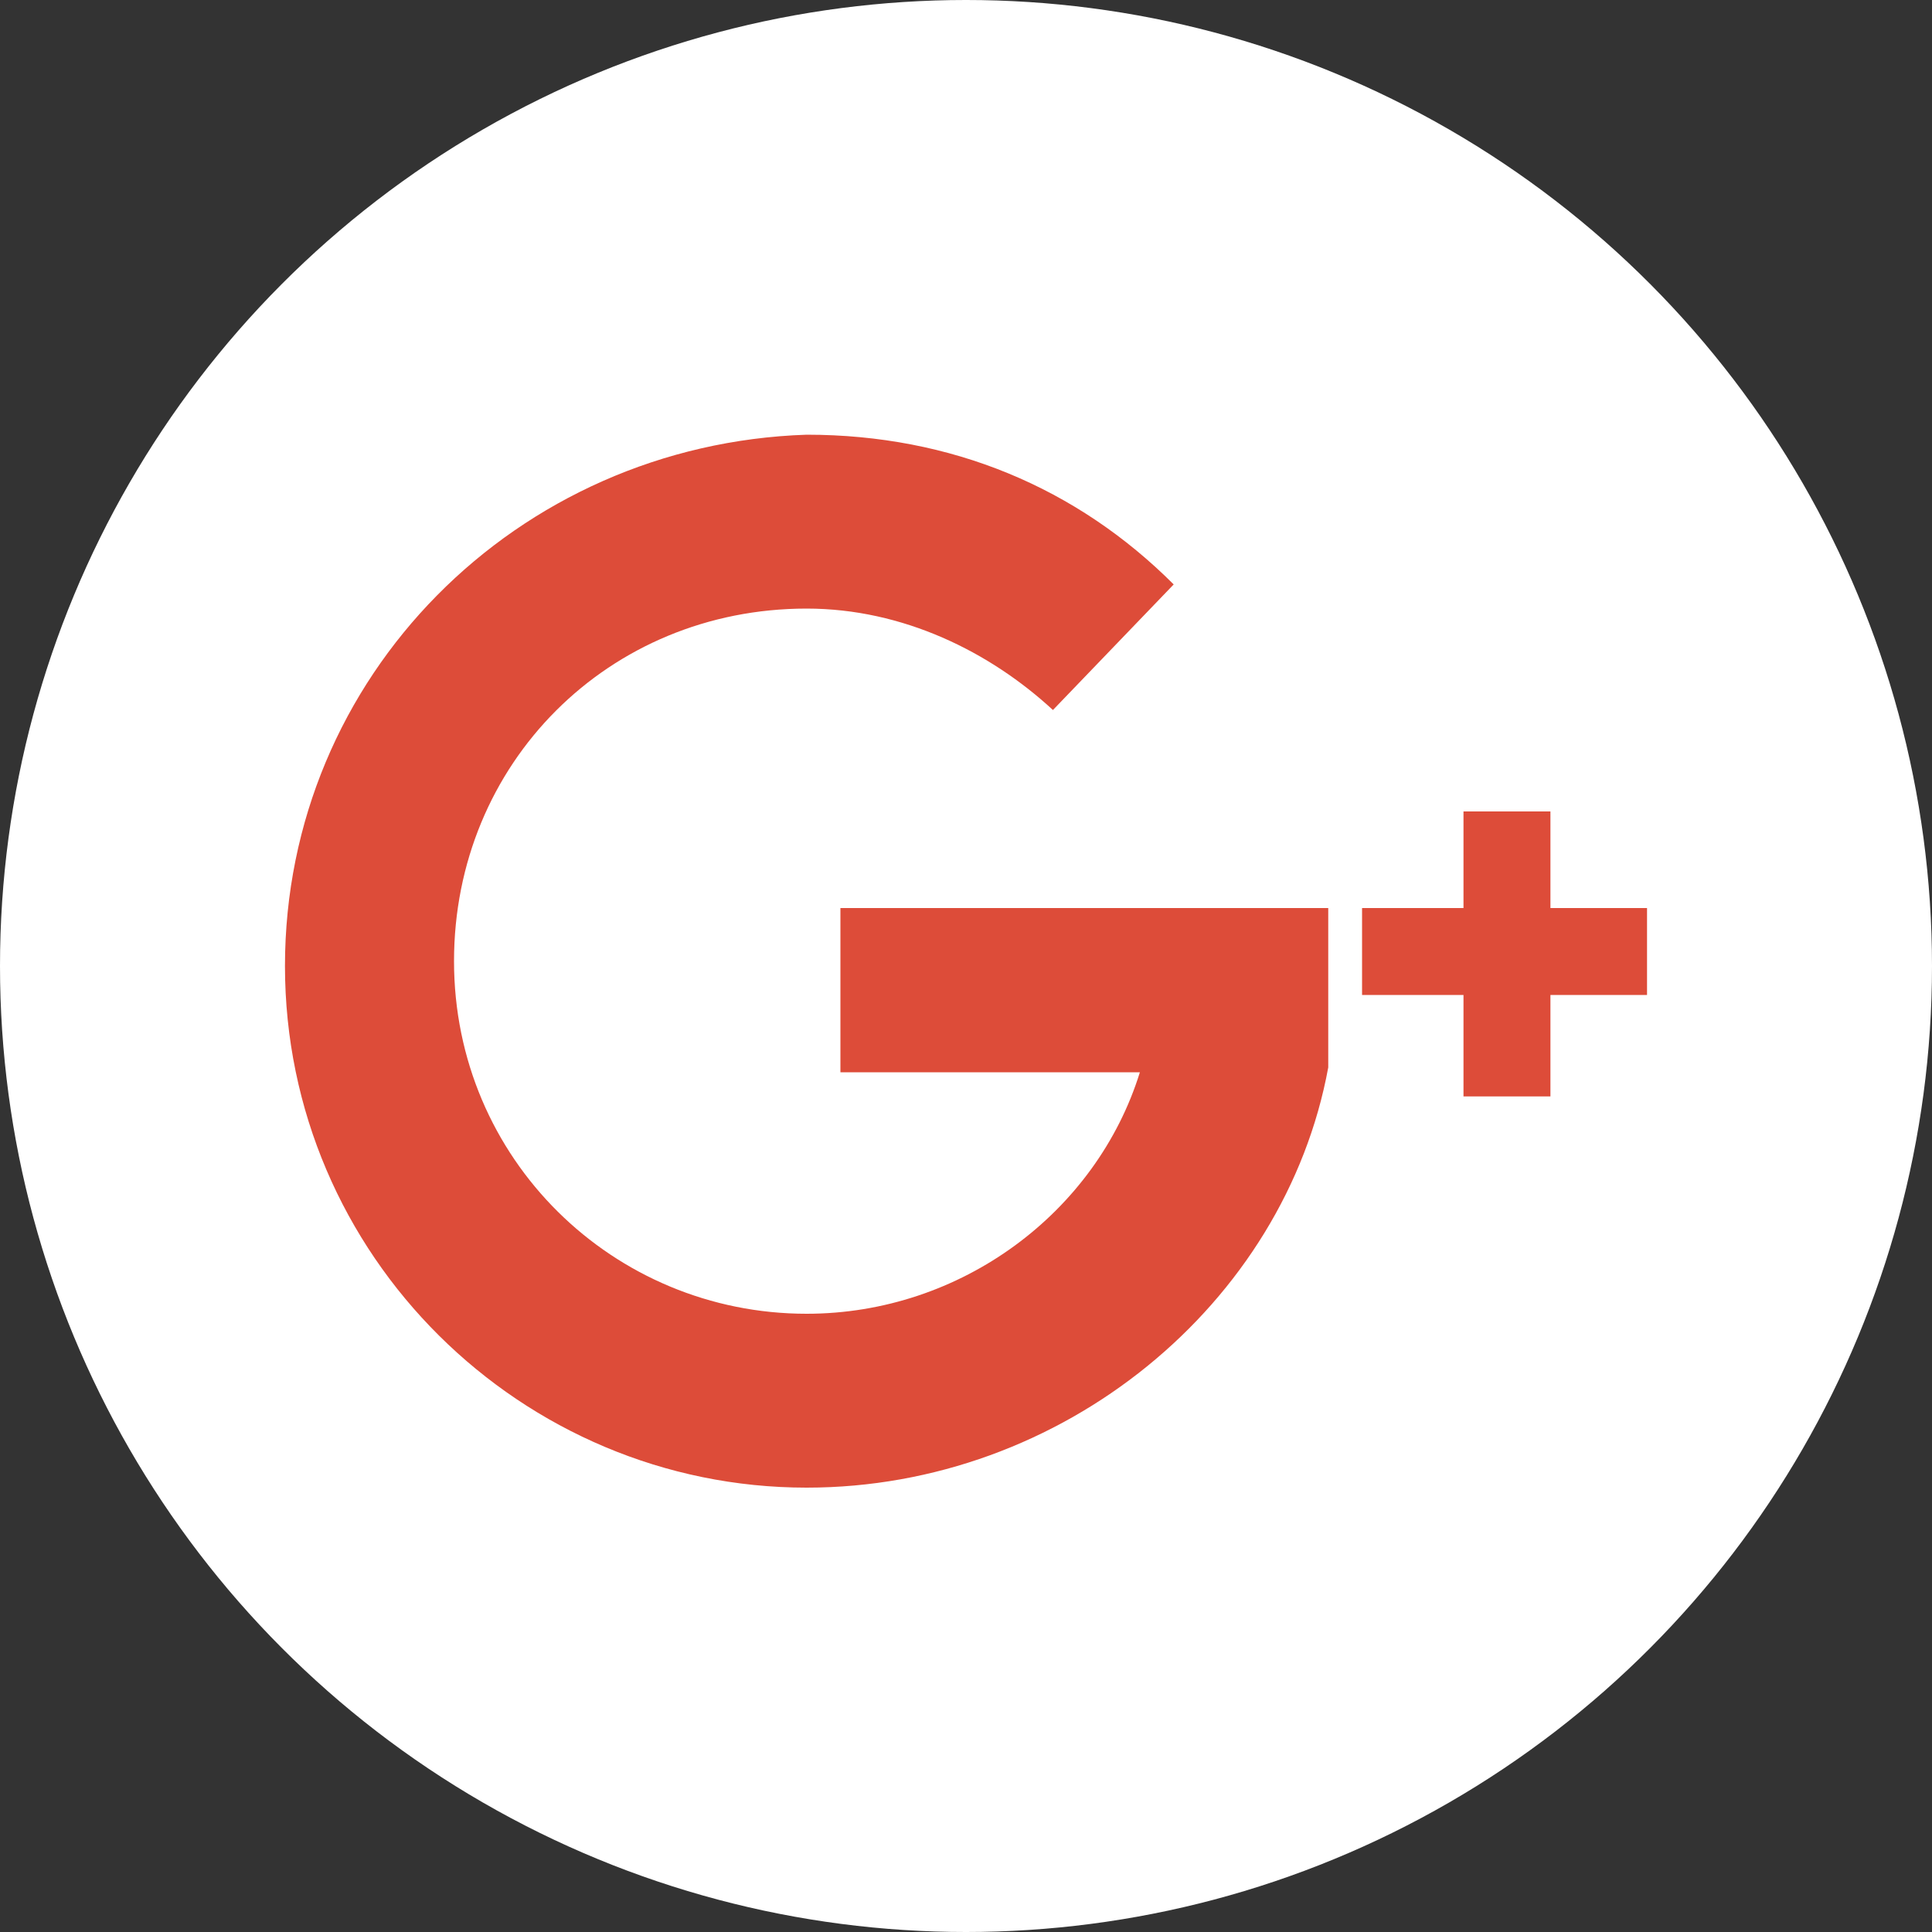
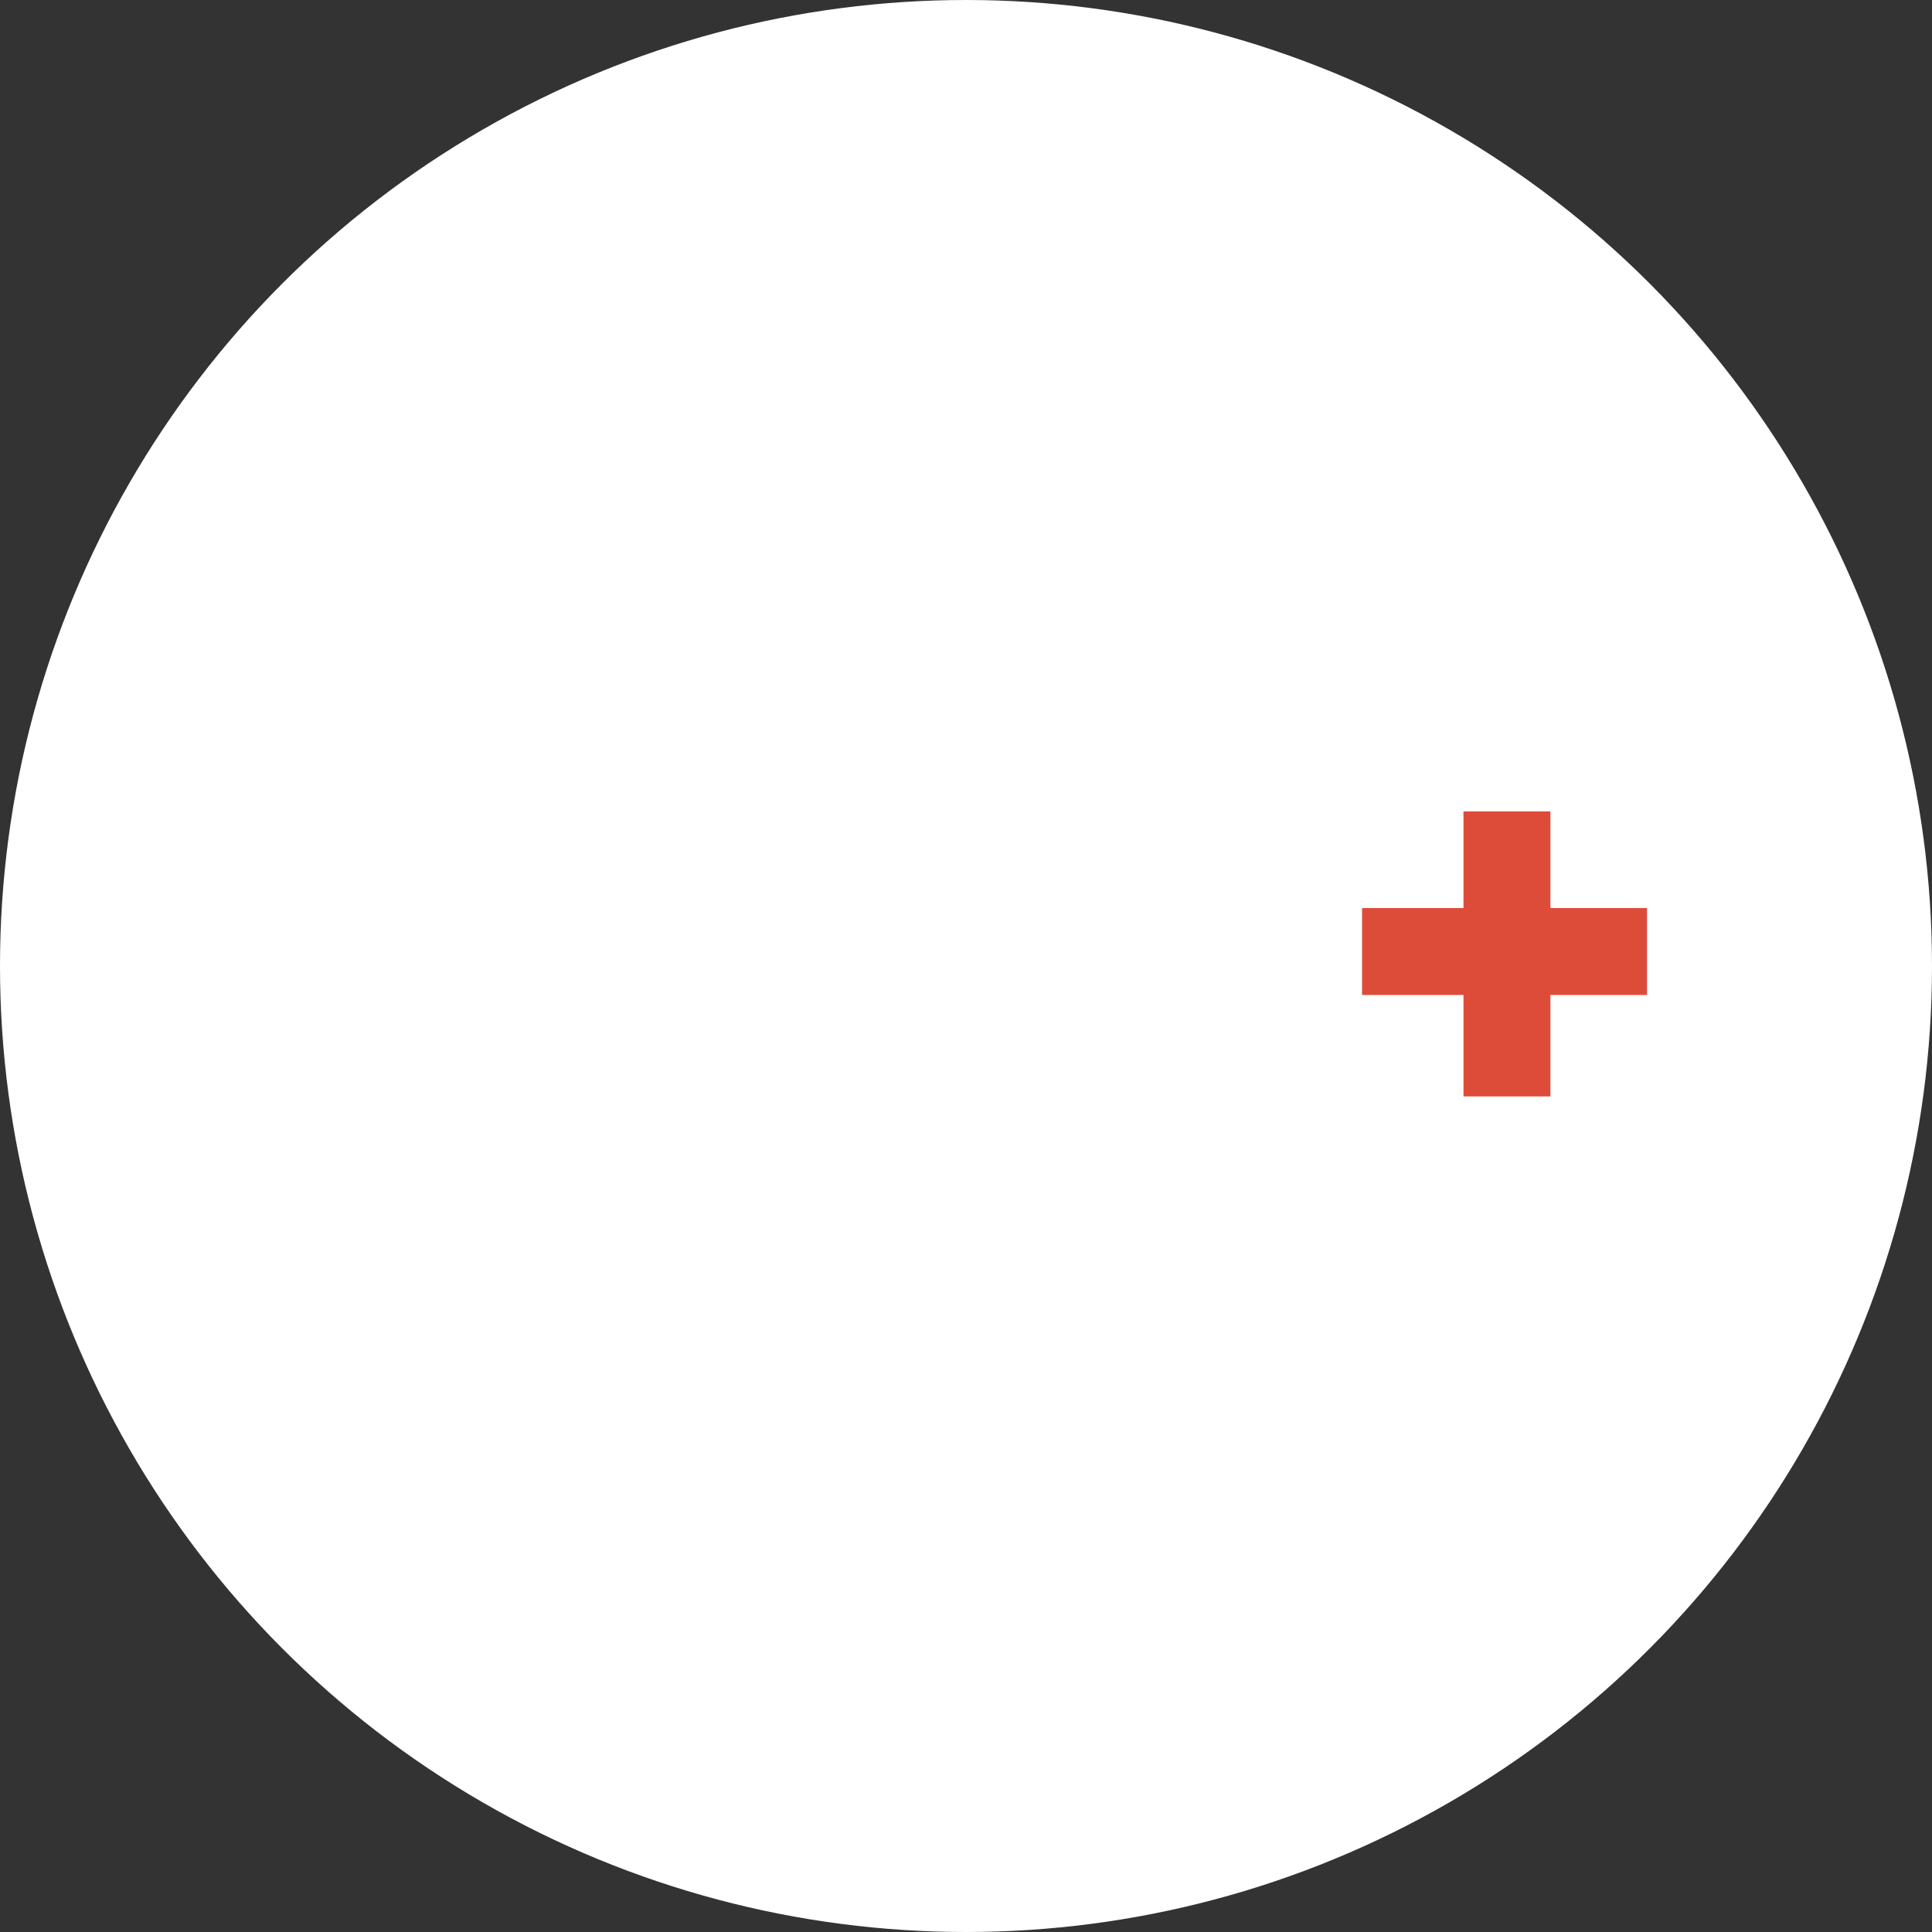
<svg xmlns="http://www.w3.org/2000/svg" version="1.1" id="Calque_1" x="0px" y="0px" viewBox="0 0 40 40" style="enable-background:new 0 0 40 40;" xml:space="preserve">
  <rect x="0" y="0" width="40" height="40" fill="#333333" stroke="none" />
  <style type="text/css">
	.st0{fill:#FFFFFF;}
	.st1{fill:#DD4C39;}
</style>
  <circle class="st0" cx="20" cy="20" r="20" />
  <g>
    <g>
      <g>
-         <path class="st1" d="M27.6,18.8H17.4v3.4h6.2c-0.9,2.9-3.7,5-6.9,5c-4,0-7.3-3.2-7.3-7.3s3.2-7.3,7.3-7.3c2,0,3.8,0.9,5.1,2.1     l2.5-2.6c-2-2-4.6-3.1-7.6-3.1C10.7,9.2,5.9,14,5.9,20s4.9,10.8,10.8,10.8c5.3,0,9.9-3.8,10.8-8.7V18.8L27.6,18.8L27.6,18.8z" />
        <polygon class="st1" points="34.1,18.8 32.1,18.8 32.1,16.8 30.3,16.8 30.3,18.8 28.2,18.8 28.2,20.6 30.3,20.6 30.3,22.7      32.1,22.7 32.1,20.6 34.1,20.6    " />
      </g>
    </g>
  </g>
</svg>